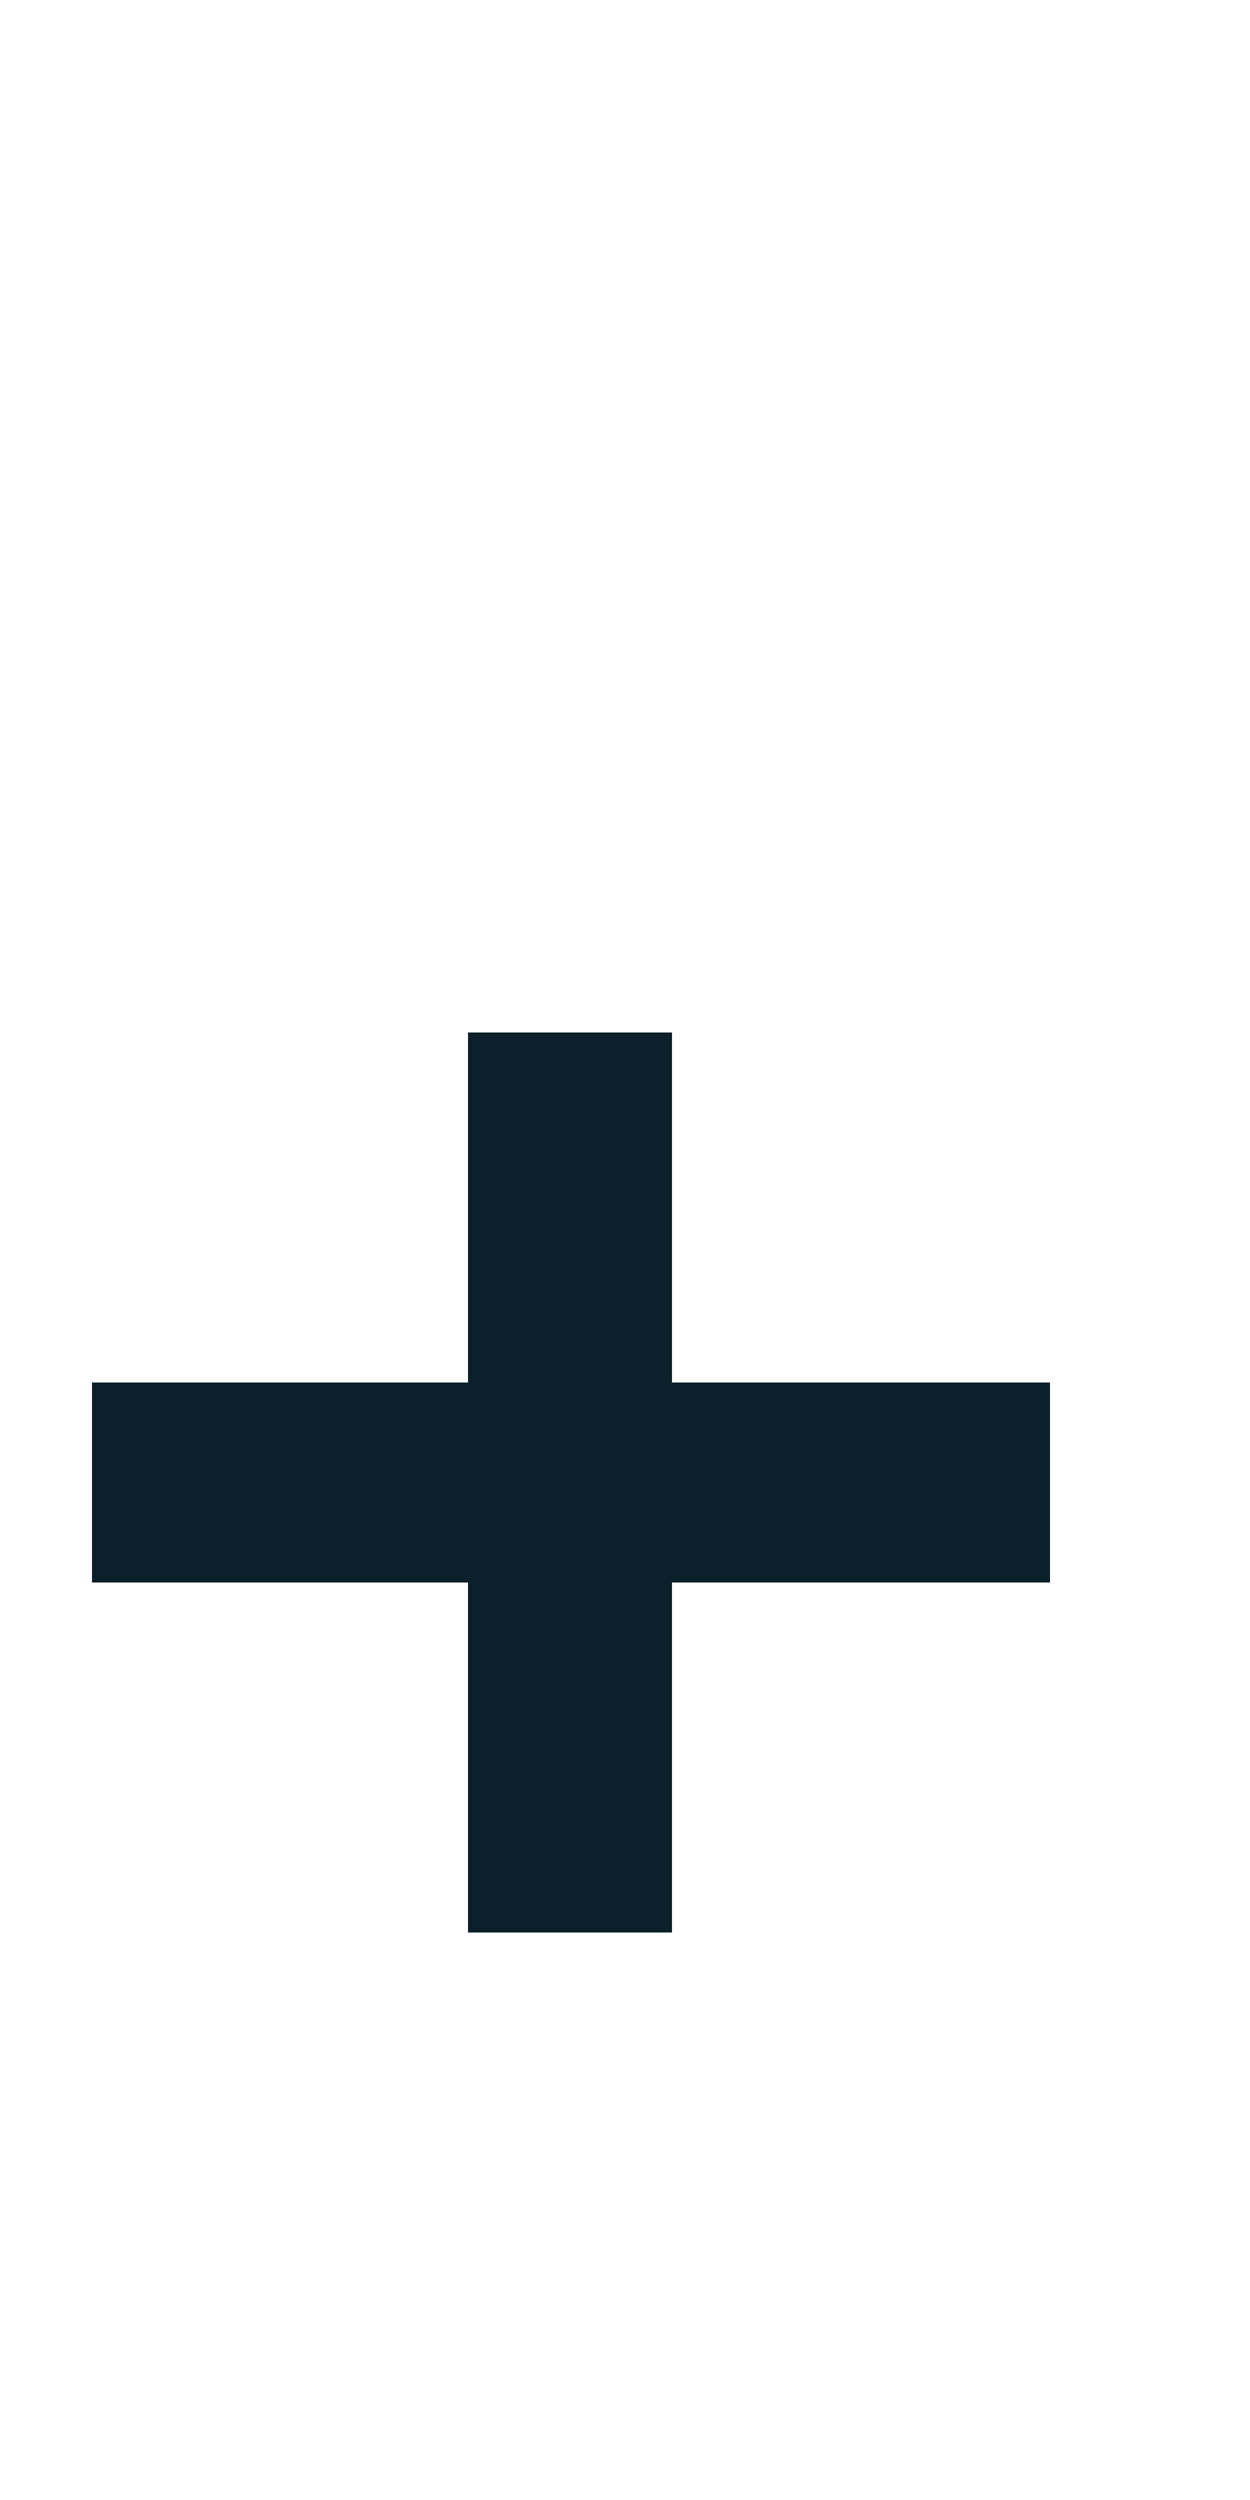
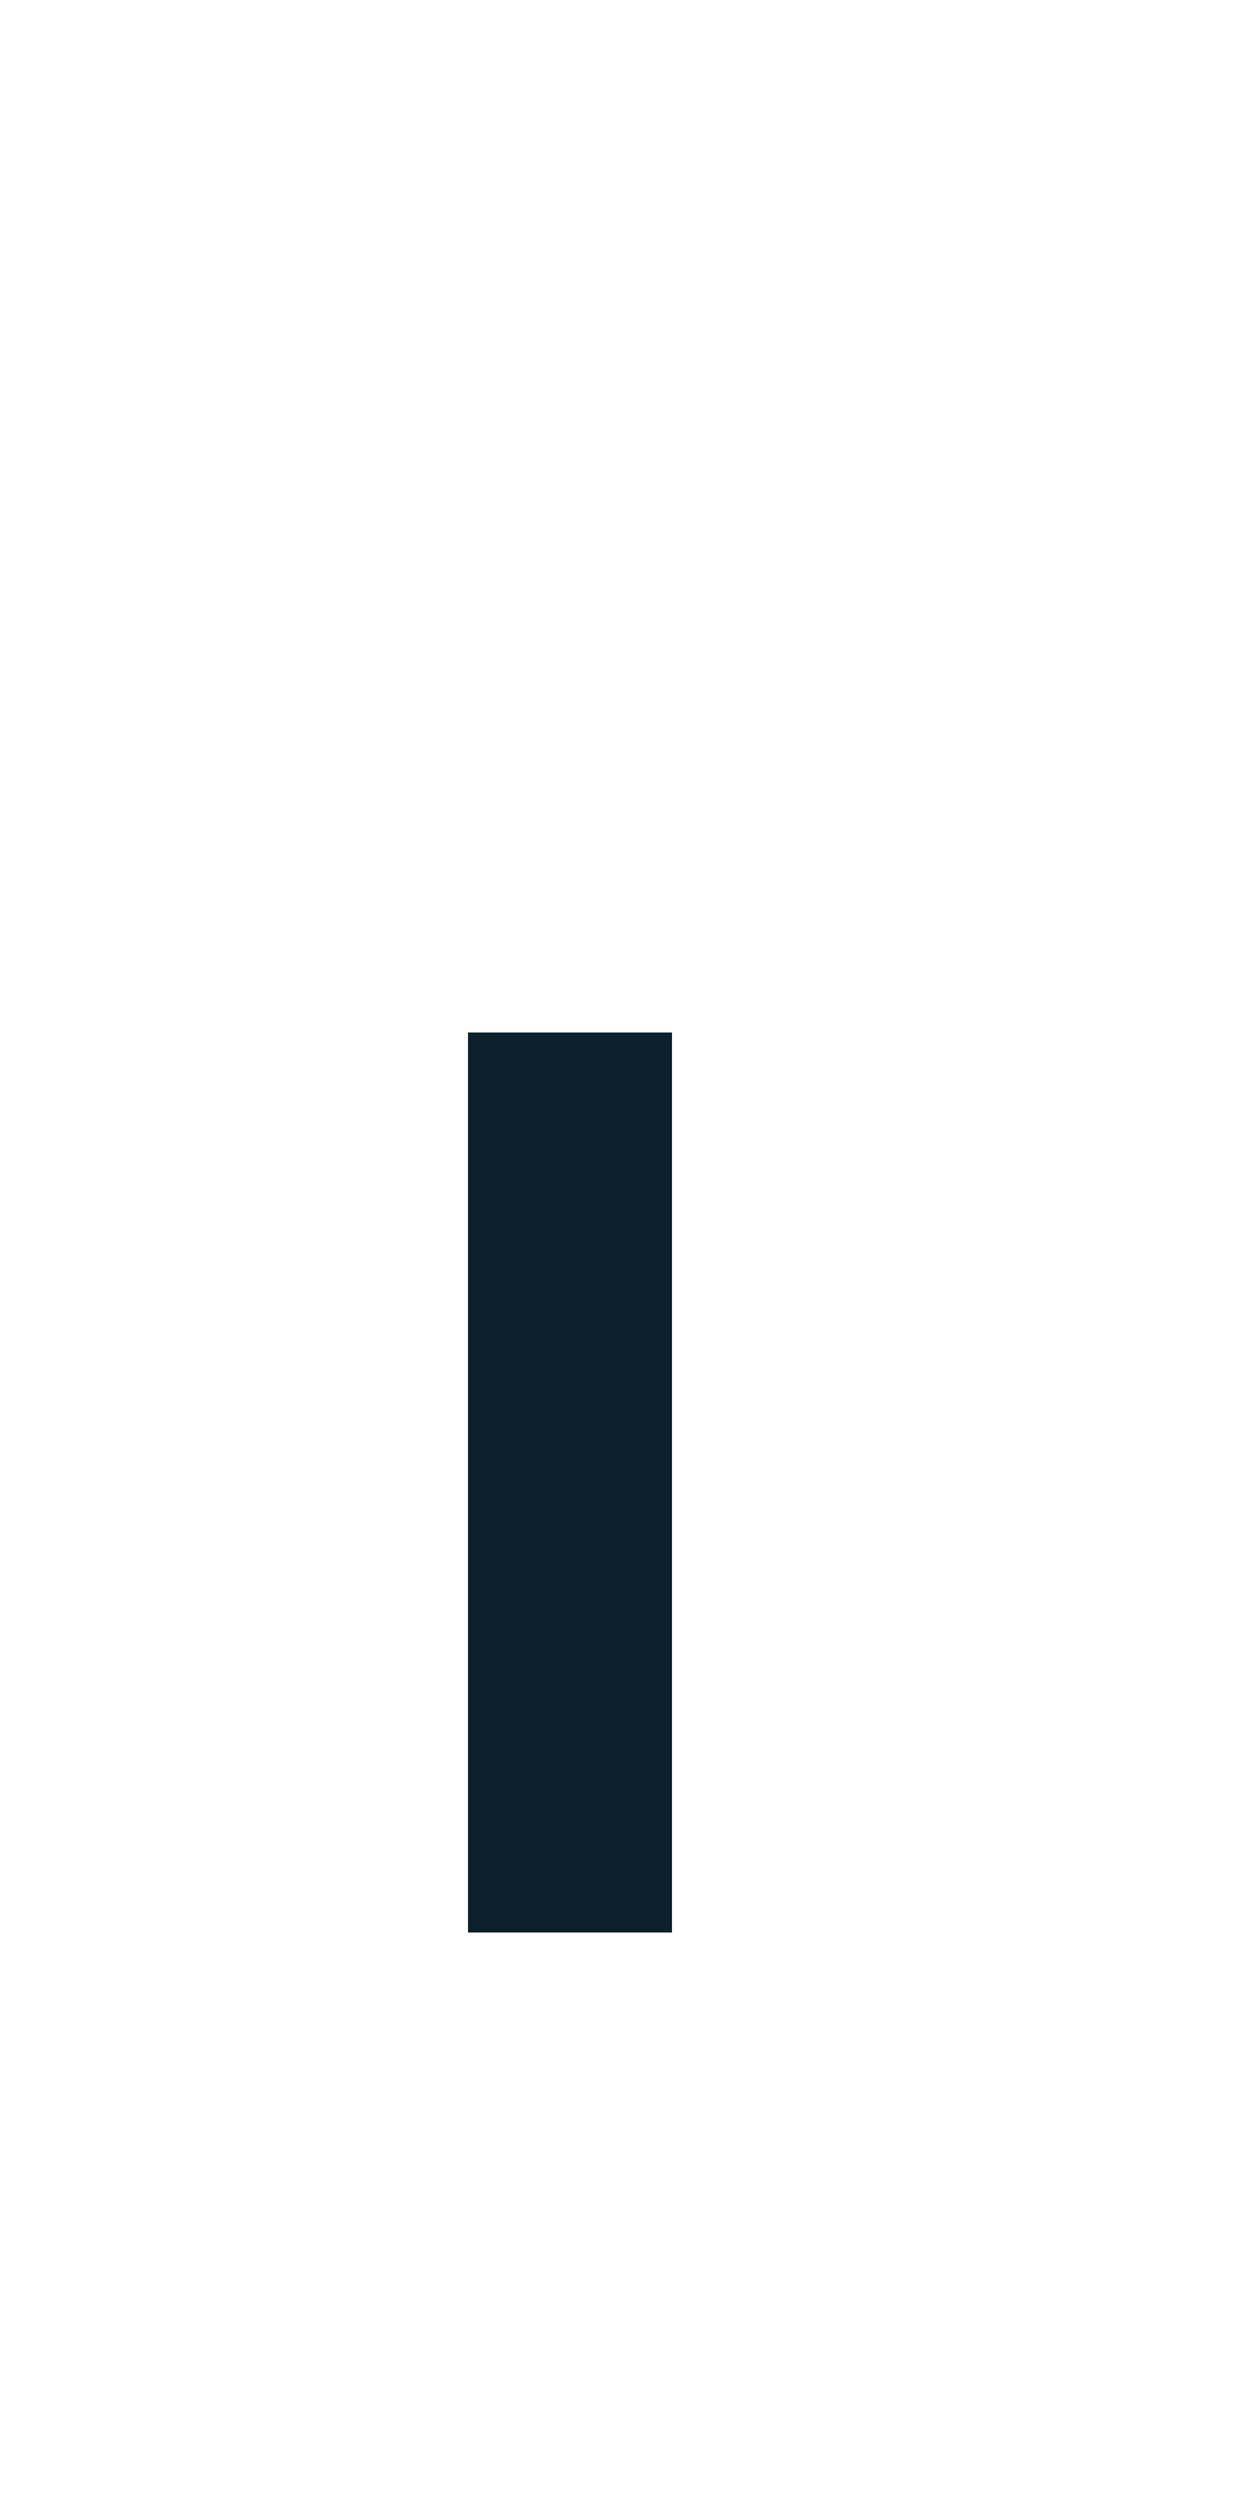
<svg xmlns="http://www.w3.org/2000/svg" width="10" height="20" viewBox="0 0 10 20" fill="none">
-   <path d="M3.744 15.46V8.26H5.376V15.46H3.744ZM0.736 12.66V11.06H8.4V12.66H0.736Z" fill="#0B202A" />
+   <path d="M3.744 15.46V8.26H5.376V15.46H3.744ZM0.736 12.66H8.4V12.66H0.736Z" fill="#0B202A" />
</svg>